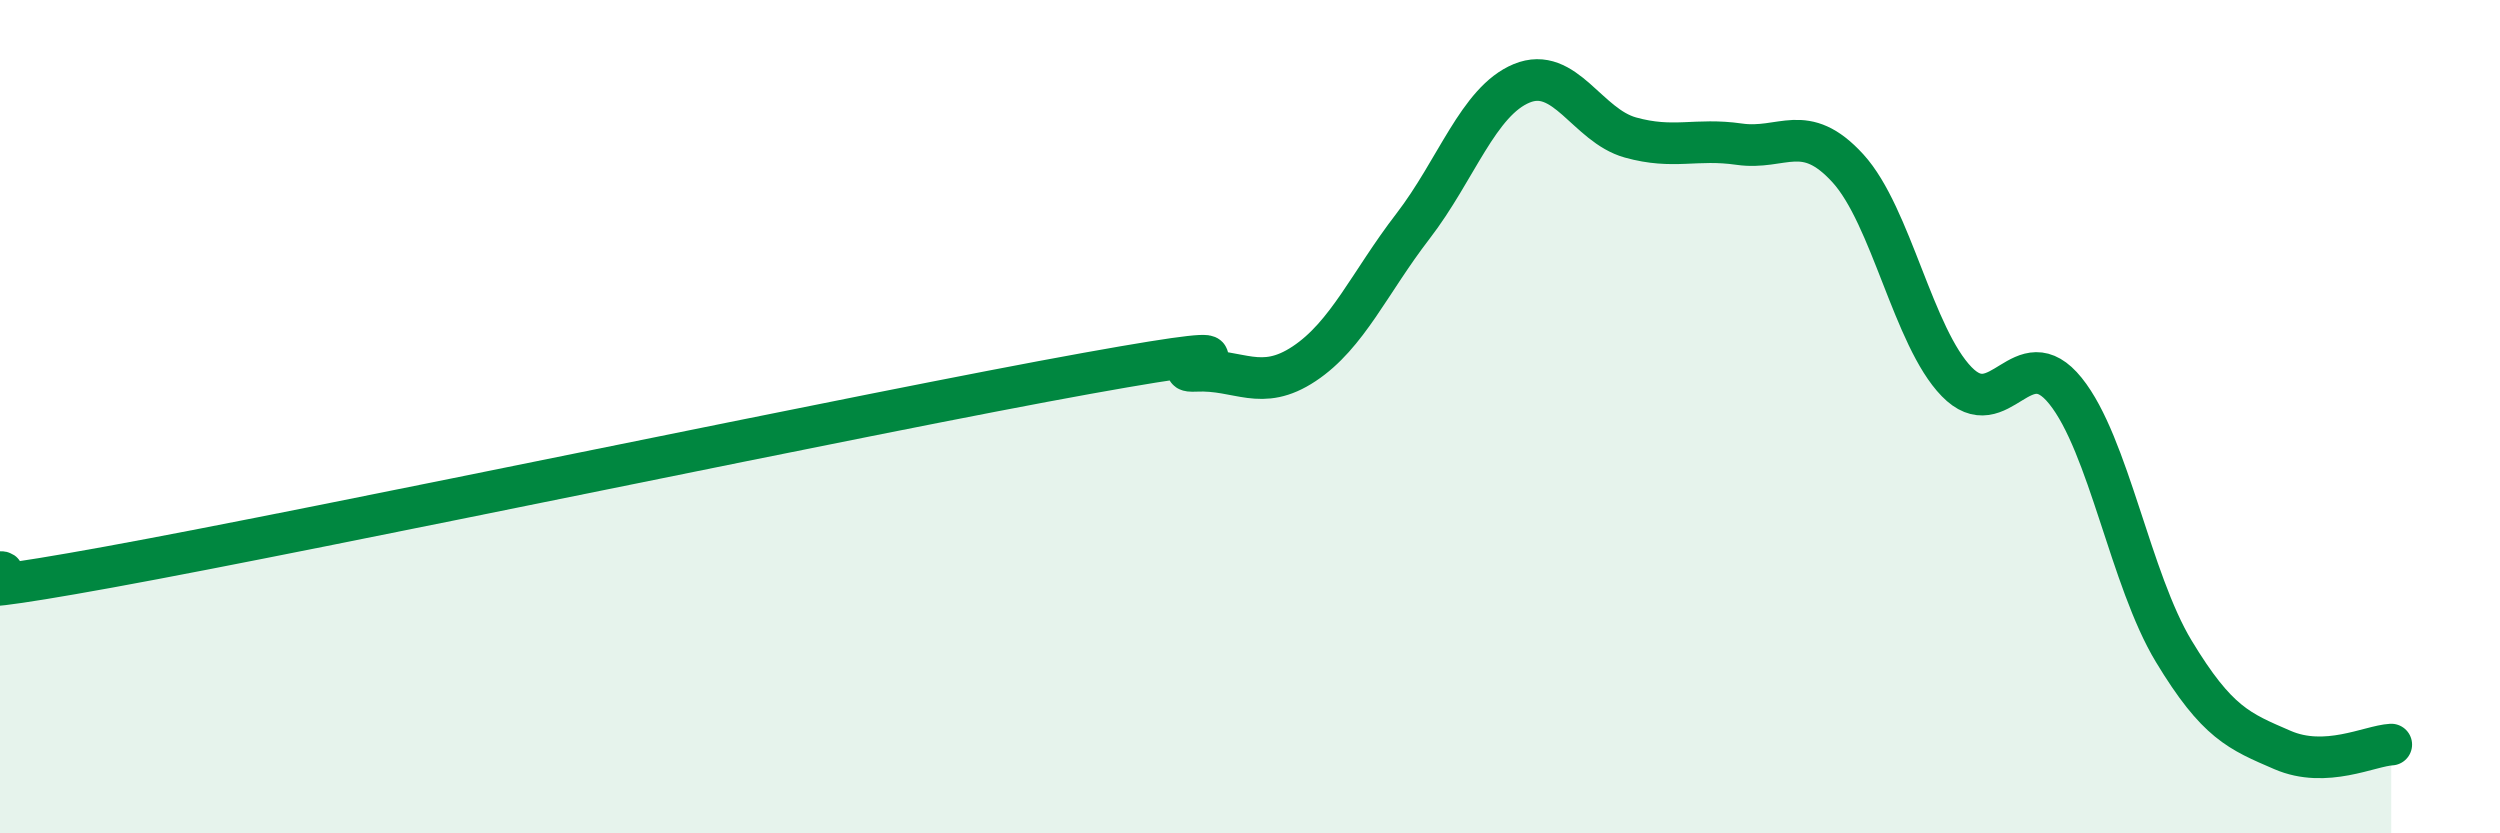
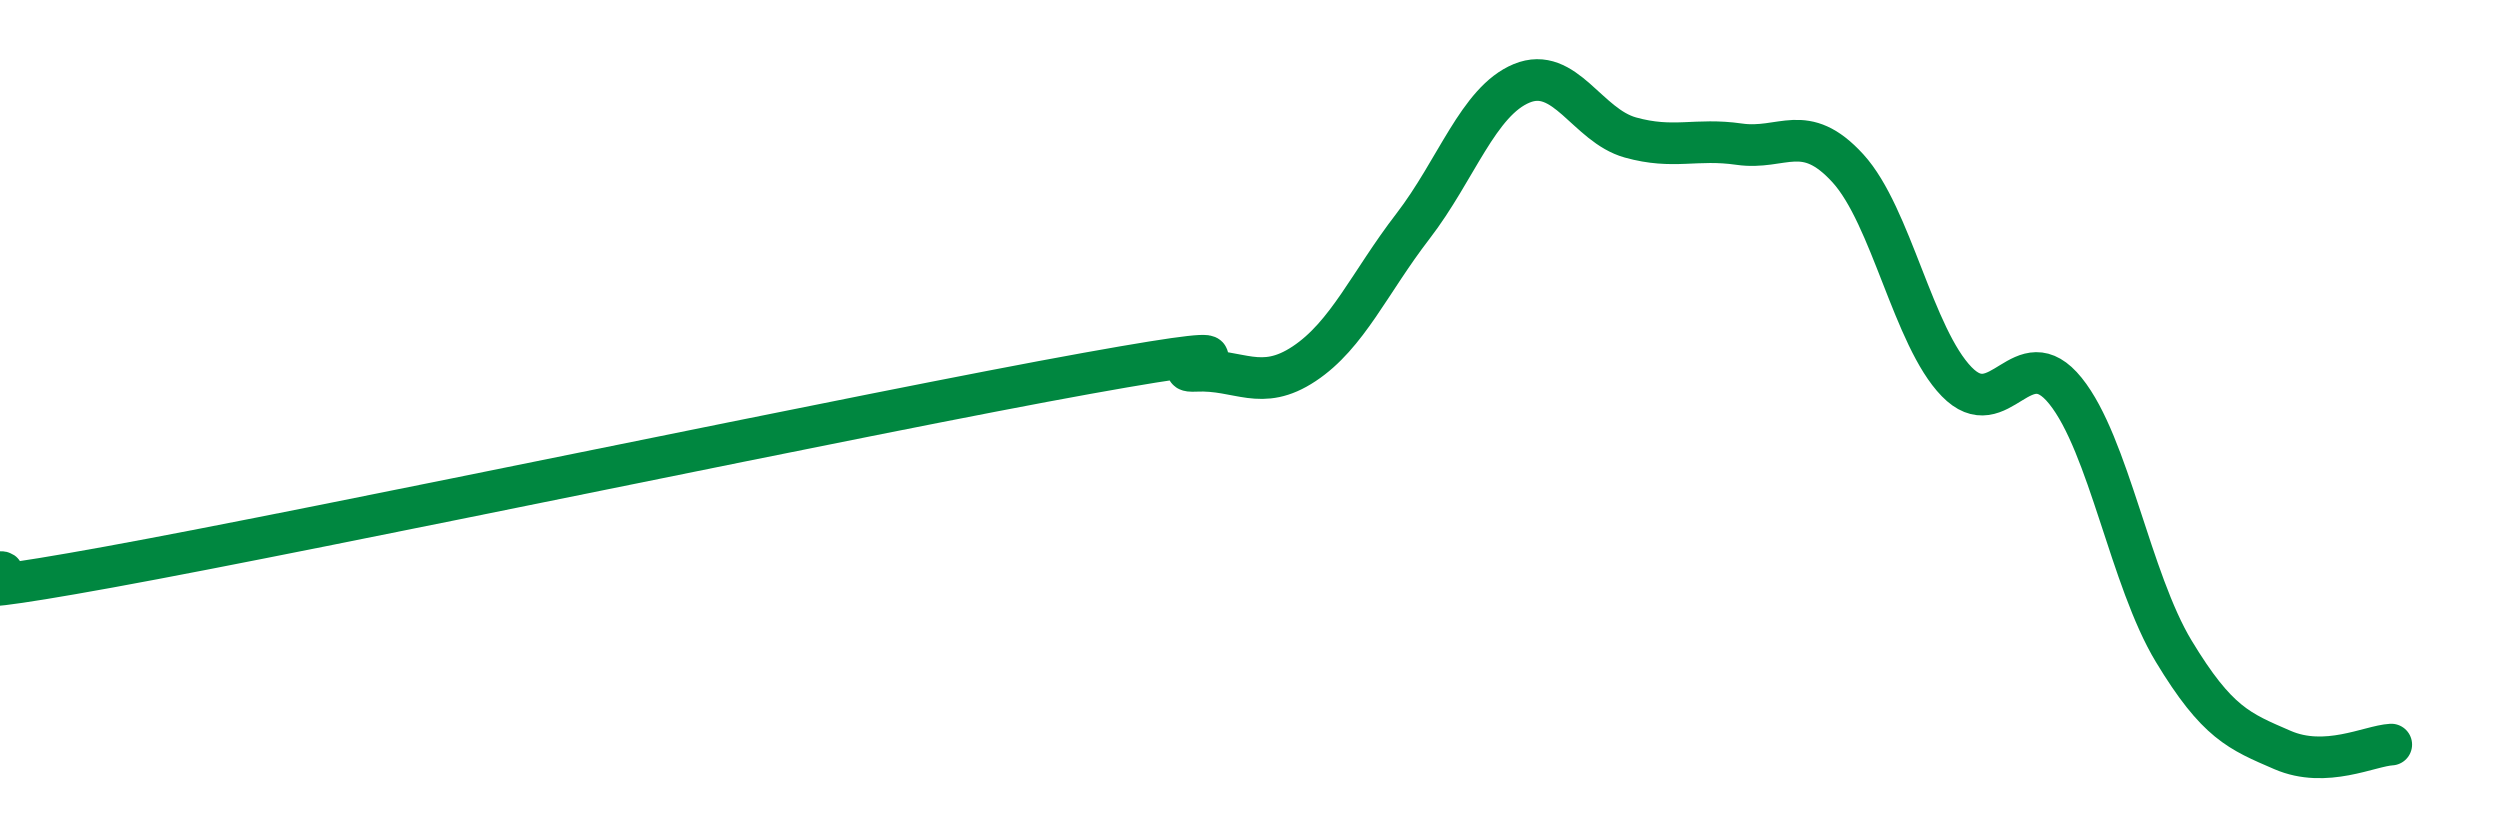
<svg xmlns="http://www.w3.org/2000/svg" width="60" height="20" viewBox="0 0 60 20">
-   <path d="M 0,13.73 C 0.52,13.71 -2.61,14.56 2.61,13.61 C 7.83,12.66 20.87,9.9 26.09,8.96 C 31.31,8.02 27.66,8.95 28.7,8.9 C 29.74,8.85 30.26,9.42 31.3,8.73 C 32.34,8.04 32.87,6.78 33.91,5.43 C 34.95,4.08 35.48,2.43 36.52,2 C 37.56,1.57 38.09,3.01 39.13,3.3 C 40.17,3.59 40.7,3.31 41.74,3.46 C 42.78,3.61 43.31,2.9 44.35,4.04 C 45.39,5.18 45.92,8.09 46.96,9.16 C 48,10.23 48.53,8.09 49.57,9.38 C 50.61,10.67 51.13,13.91 52.17,15.63 C 53.21,17.35 53.74,17.55 54.78,18 C 55.82,18.45 56.87,17.9 57.39,17.87L57.39 20L0 20Z" fill="#008740" opacity="0.1" stroke-linecap="round" stroke-linejoin="round" />
  <path d="M 0,13.73 C 0.52,13.71 -2.61,14.56 2.61,13.61 C 7.83,12.66 20.87,9.9 26.09,8.96 C 31.31,8.02 27.66,8.95 28.7,8.9 C 29.74,8.85 30.26,9.42 31.3,8.73 C 32.34,8.04 32.87,6.78 33.91,5.43 C 34.95,4.08 35.48,2.43 36.52,2 C 37.56,1.57 38.09,3.01 39.13,3.3 C 40.17,3.59 40.7,3.31 41.74,3.46 C 42.78,3.61 43.31,2.9 44.35,4.04 C 45.39,5.18 45.92,8.09 46.96,9.16 C 48,10.23 48.53,8.09 49.57,9.38 C 50.61,10.67 51.13,13.91 52.17,15.63 C 53.21,17.35 53.74,17.55 54.78,18 C 55.82,18.45 56.87,17.9 57.39,17.87" stroke="#008740" stroke-width="1" fill="none" stroke-linecap="round" stroke-linejoin="round" />
</svg>